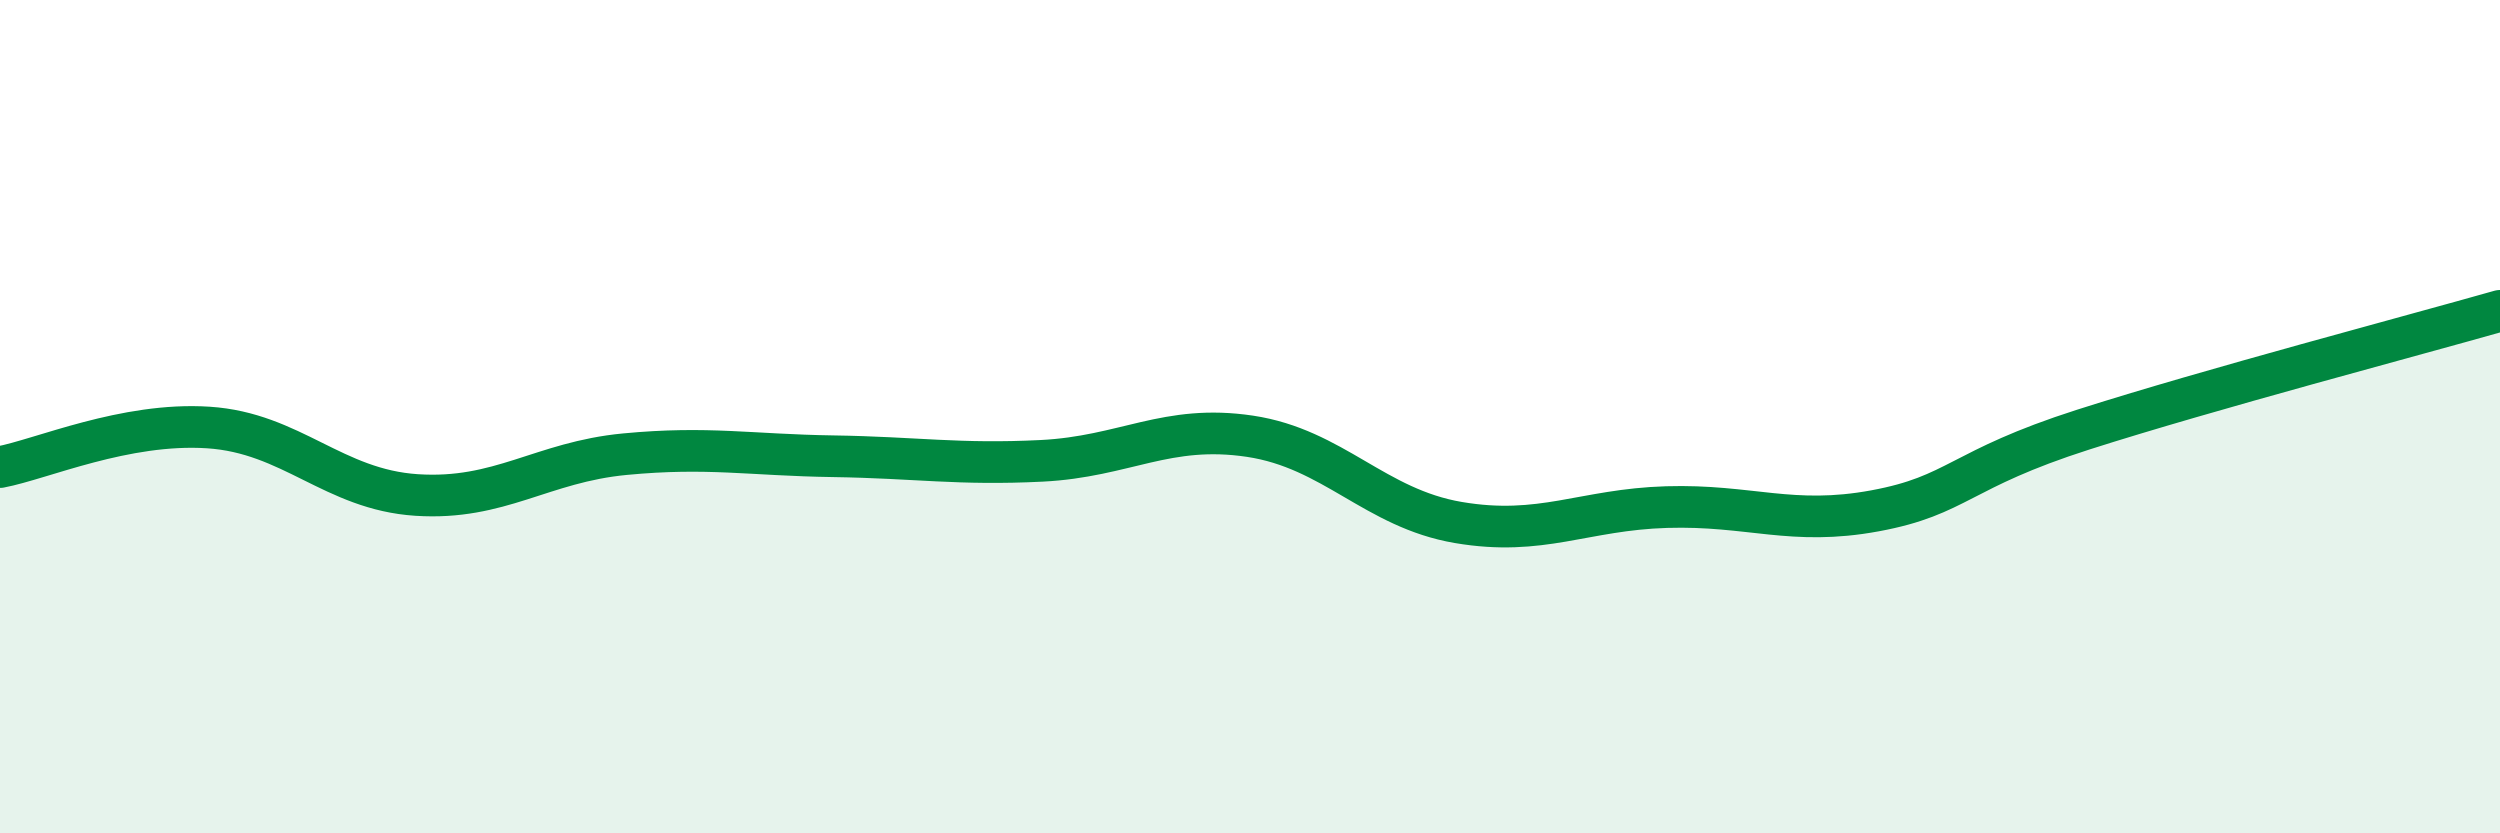
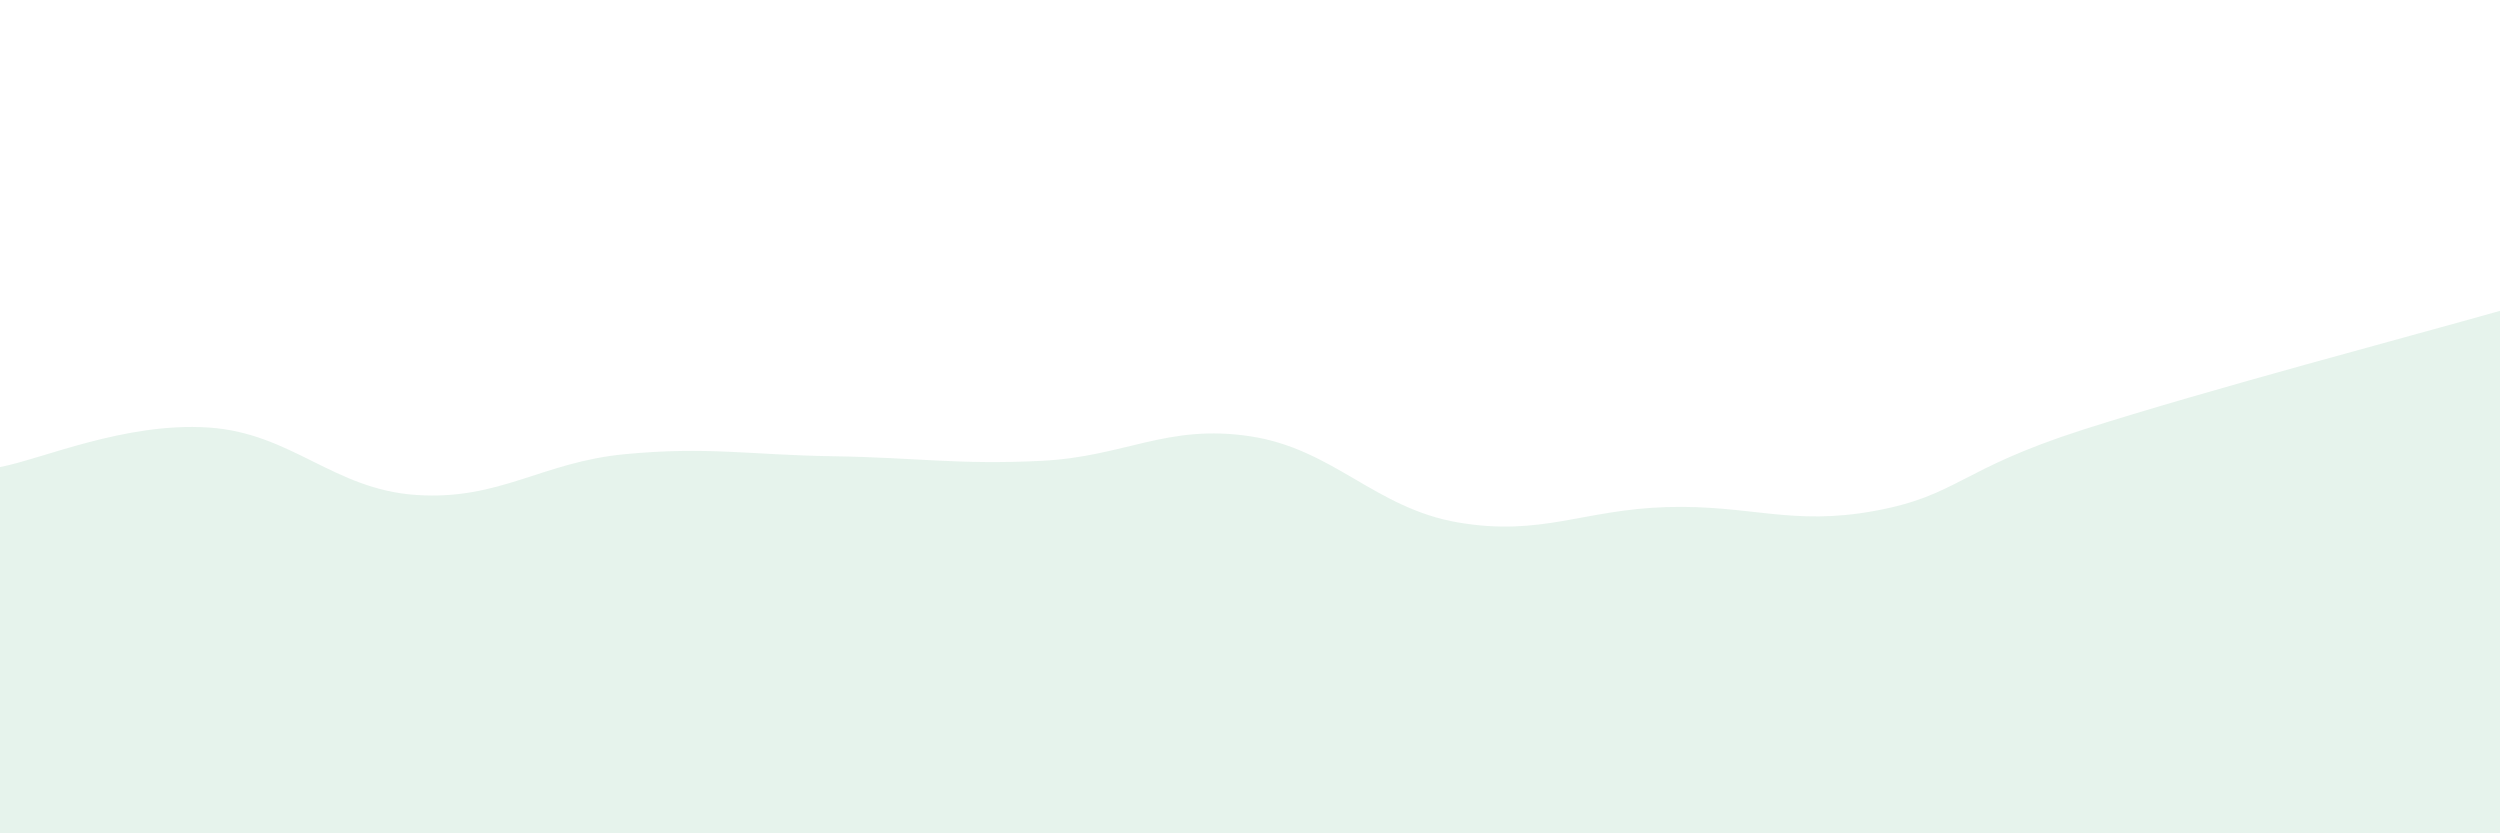
<svg xmlns="http://www.w3.org/2000/svg" width="60" height="20" viewBox="0 0 60 20">
  <path d="M 0,11.21 C 1,11.02 3,10.13 5,10.26 C 7,10.39 8,11.75 10,11.88 C 12,12.01 13,11.09 15,10.9 C 17,10.71 18,10.92 20,10.95 C 22,10.98 23,11.16 25,11.06 C 27,10.96 28,10.17 30,10.47 C 32,10.77 33,12.2 35,12.54 C 37,12.88 38,12.23 40,12.17 C 42,12.11 43,12.63 45,12.26 C 47,11.89 47,11.27 50,10.31 C 53,9.35 58,8.03 60,7.46L60 20L0 20Z" fill="#008740" opacity="0.1" stroke-linecap="round" stroke-linejoin="round" />
-   <path d="M 0,11.21 C 1,11.02 3,10.13 5,10.26 C 7,10.39 8,11.75 10,11.88 C 12,12.01 13,11.09 15,10.9 C 17,10.71 18,10.92 20,10.95 C 22,10.98 23,11.16 25,11.06 C 27,10.96 28,10.17 30,10.47 C 32,10.77 33,12.2 35,12.54 C 37,12.88 38,12.23 40,12.17 C 42,12.11 43,12.63 45,12.26 C 47,11.89 47,11.27 50,10.31 C 53,9.35 58,8.03 60,7.46" stroke="#008740" stroke-width="1" fill="none" stroke-linecap="round" stroke-linejoin="round" />
</svg>